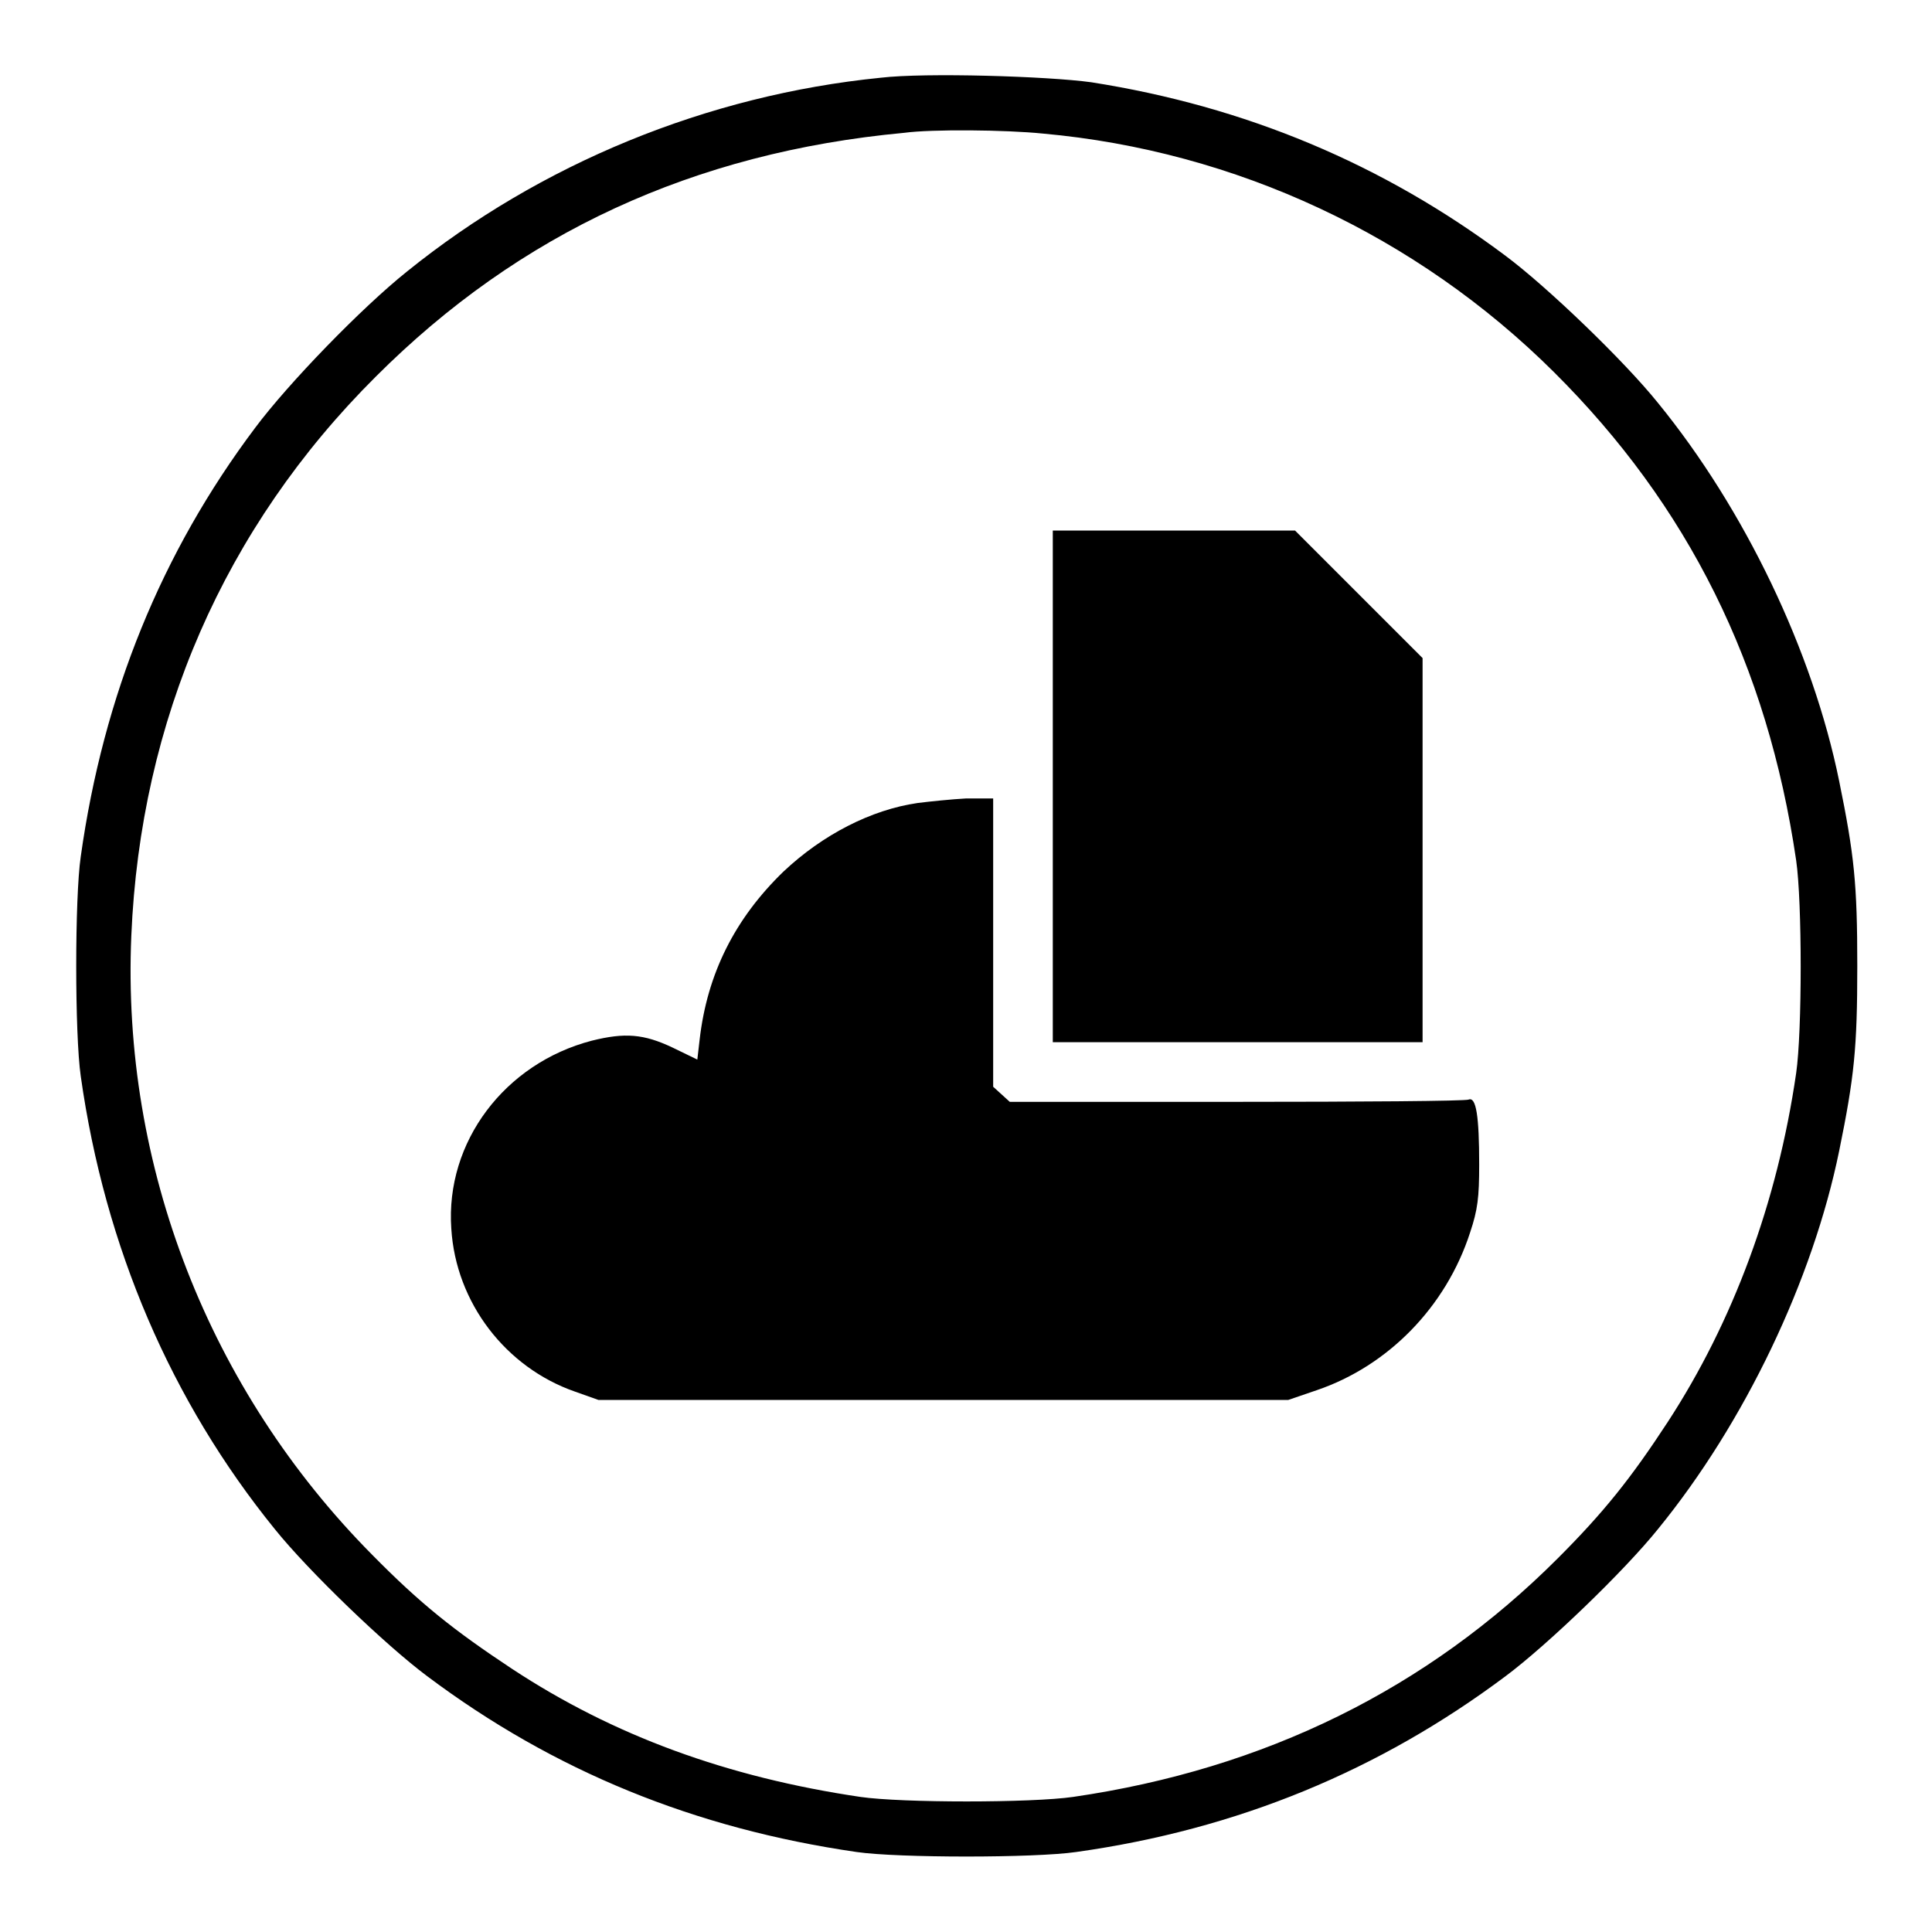
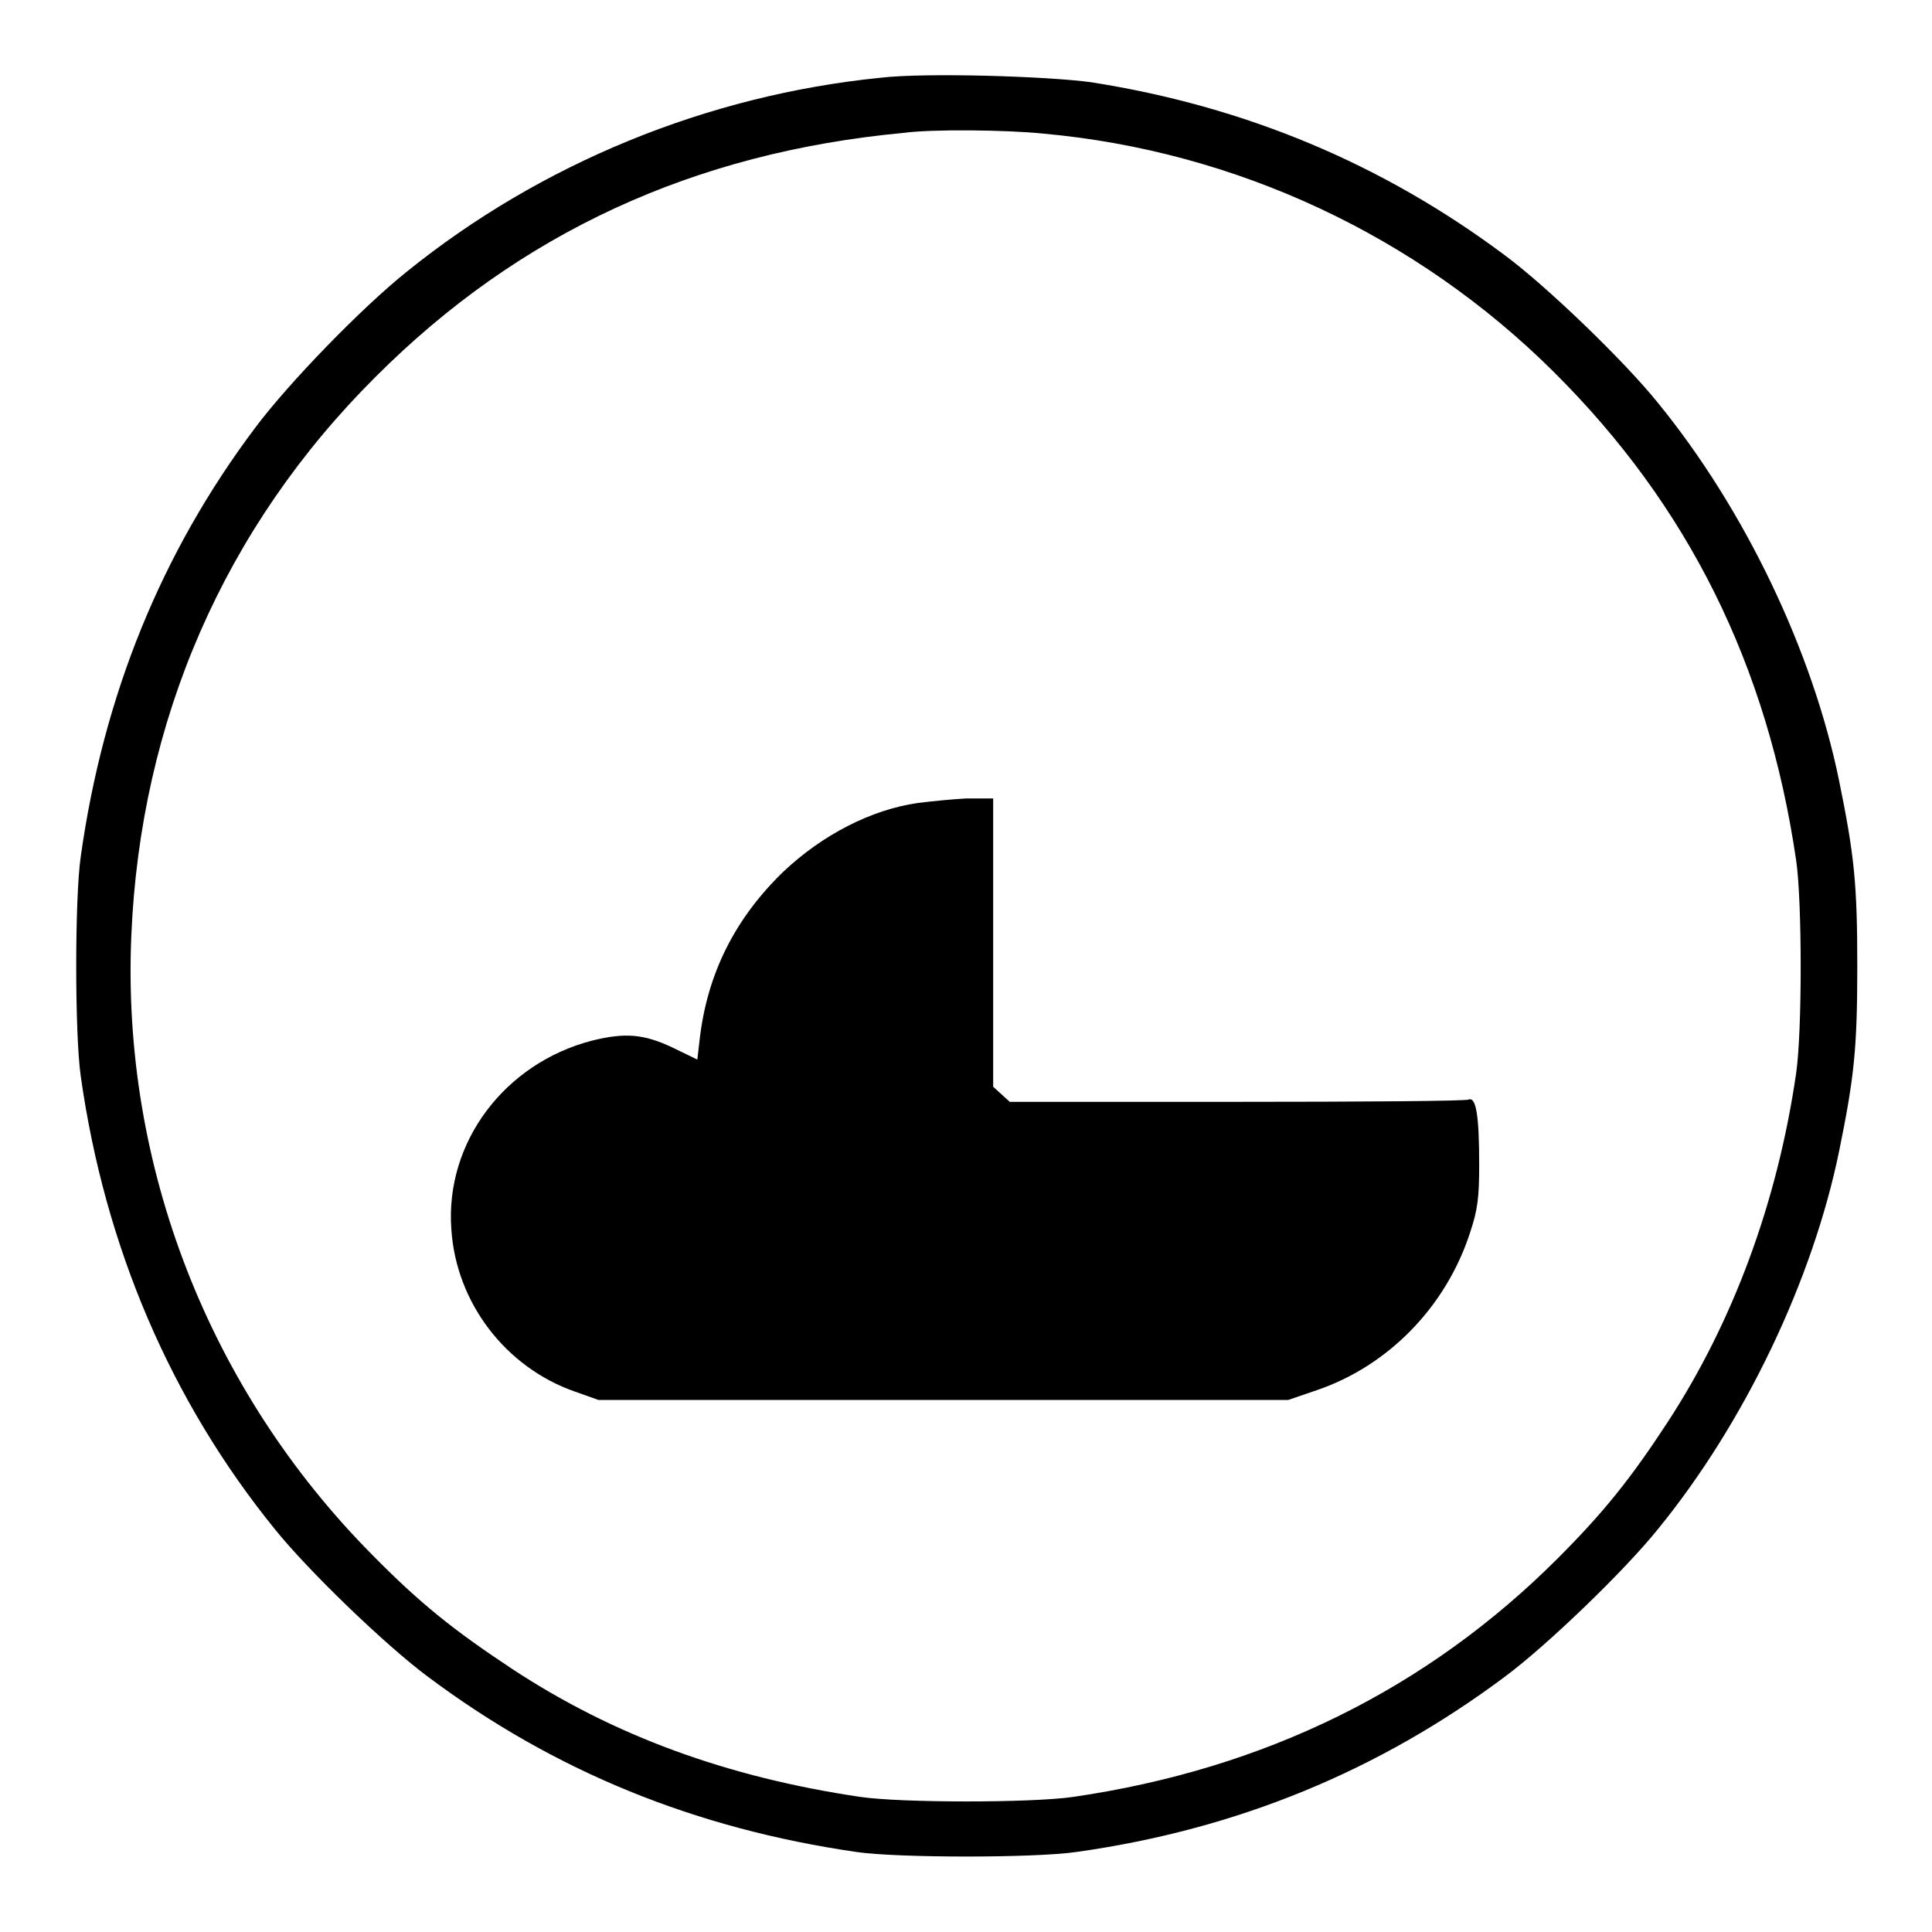
<svg xmlns="http://www.w3.org/2000/svg" version="1.1" x="0px" y="0px" viewBox="0 0 256 256" enable-background="new 0 0 256 256" xml:space="preserve">
  <g>
    <g>
      <g>
        <path fill="#000000" d="M116.7,10.3c-23,2.3-45.1,11.4-62.8,25.7c-6,4.8-15.7,14.8-20.1,20.7c-12.4,16.5-20.1,35.4-23.1,56.8c-0.8,5.4-0.8,23.6,0,29.1c3.2,22.7,12,43.1,25.7,60c4.5,5.6,14.7,15.4,20.2,19.5c16.8,12.6,35.5,20.2,56.9,23.3c5.5,0.8,23.6,0.8,29.1,0c21.4-3,40.2-10.8,56.9-23.3c5.5-4.1,15.7-13.9,20.2-19.5c11.5-14.1,20.5-33,24-50.1c2-9.8,2.4-13.6,2.4-24.5c0-10.9-0.4-14.7-2.4-24.5c-3.5-17.2-12.5-36-24-50.1c-4.5-5.6-14.7-15.4-20.2-19.5c-16.3-12.2-34.5-19.8-54.9-23C138.8,10.1,122.6,9.6,116.7,10.3z M138.2,17.7c25.5,2.3,49.5,13.5,67.7,31.6c17.8,17.7,28.3,38.8,32.1,64.7c0.8,5.5,0.8,22.7,0,28.2c-2.5,17.2-8.4,33-17,46.2c-4.9,7.5-8.5,12-14.6,18.1c-17.3,17.3-38.8,27.9-64.2,31.6c-5.5,0.8-22.7,0.8-28.2,0c-17.6-2.6-32.7-8.1-46.2-17c-7.7-5.1-12.1-8.6-18.5-15.1c-21.6-21.8-33.2-51.5-31.9-82c1.2-28.5,12.3-54.1,32.4-74.1c19-19,42.1-29.7,70-32.3C123.5,17.1,133.3,17.2,138.2,17.7z" />
-         <path fill="#000000" d="M139.5,104.2v33.9H164h24.5v-25.5V87.2l-8.5-8.5l-8.4-8.4h-16.1h-16V104.2z" />
        <path fill="#000000" d="M121.6,106.4c-6.2,0.9-12.6,4.2-17.8,9.1c-6.4,6.2-10.1,13.5-11.1,22.3l-0.3,2.6l-3.3-1.6c-3.8-1.8-6.3-2-10.7-0.9c-11.5,3-19.4,13.4-18.6,24.9c0.6,9.8,7.2,18.4,16.4,21.6l3.1,1.1H125h45.7l3.8-1.3c9.4-3.2,17.1-11,20.3-20.9c1-3,1.2-4.6,1.2-9c0-6.4-0.4-9-1.4-8.6c-0.4,0.2-14.3,0.3-30.8,0.3h-30l-1.1-1l-1.1-1v-19.1v-19.1l-3.6,0C126.1,105.9,123.2,106.2,121.6,106.4z" />
      </g>
    </g>
  </g>
</svg>